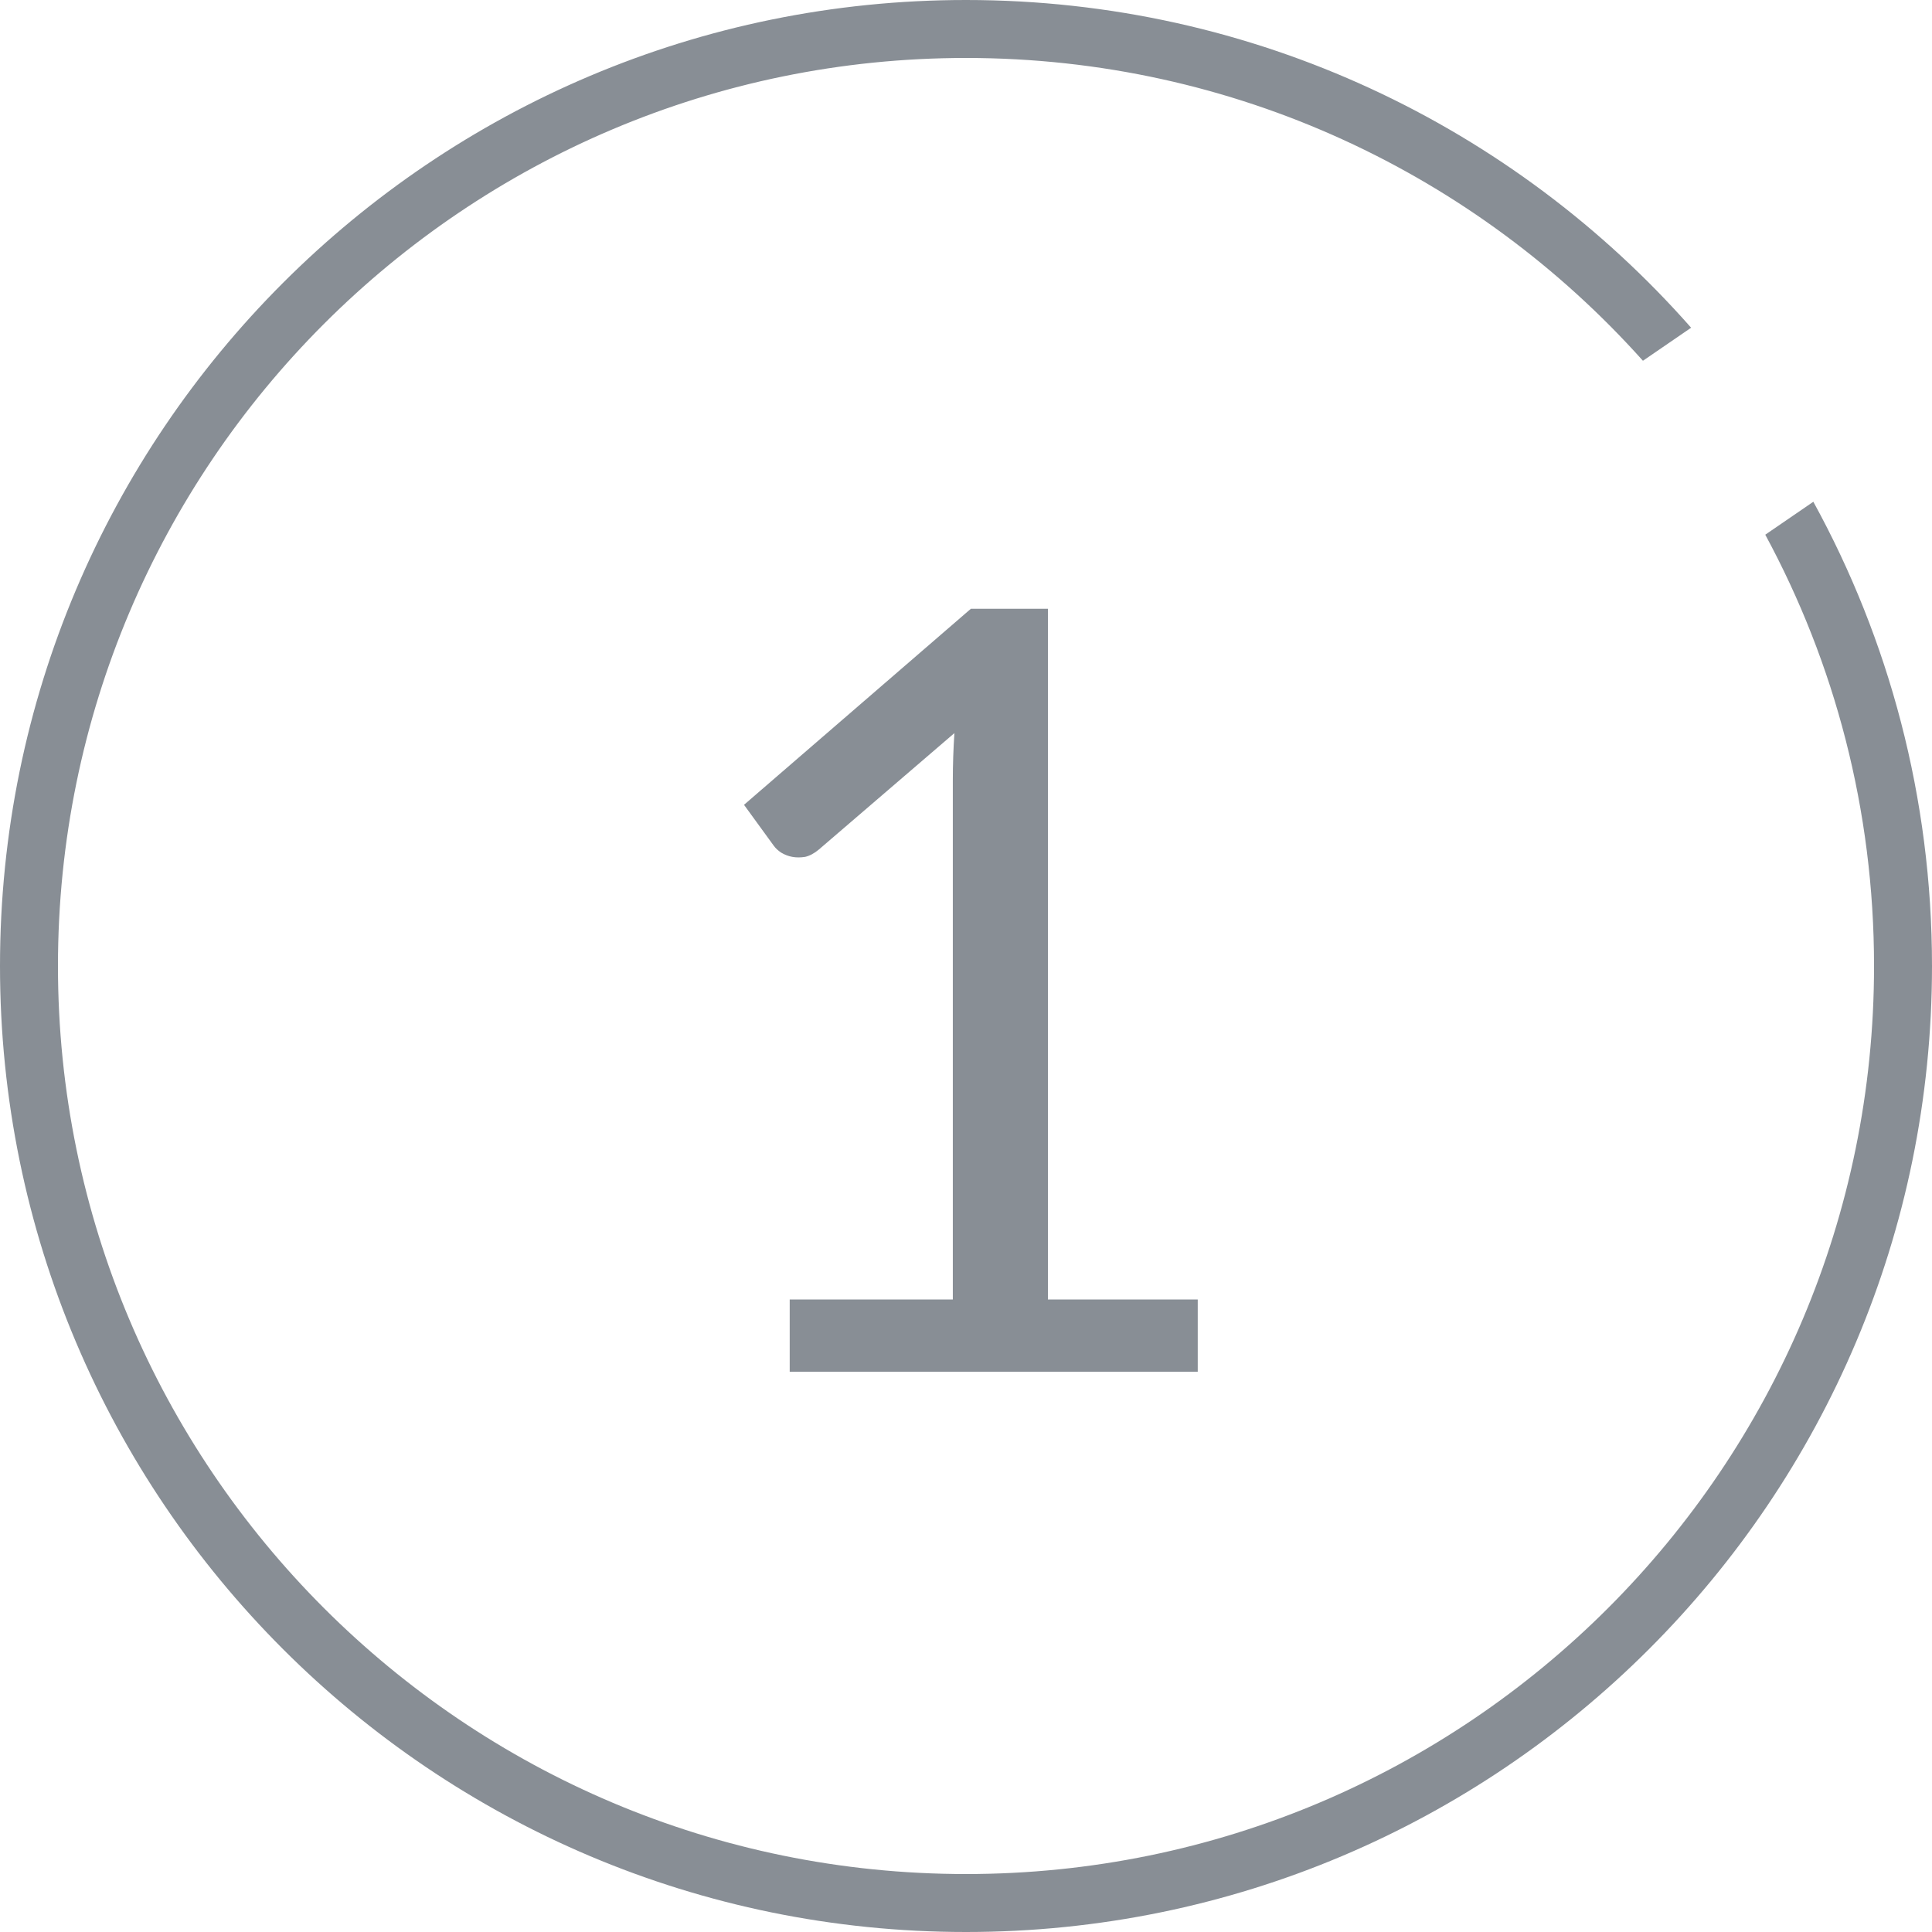
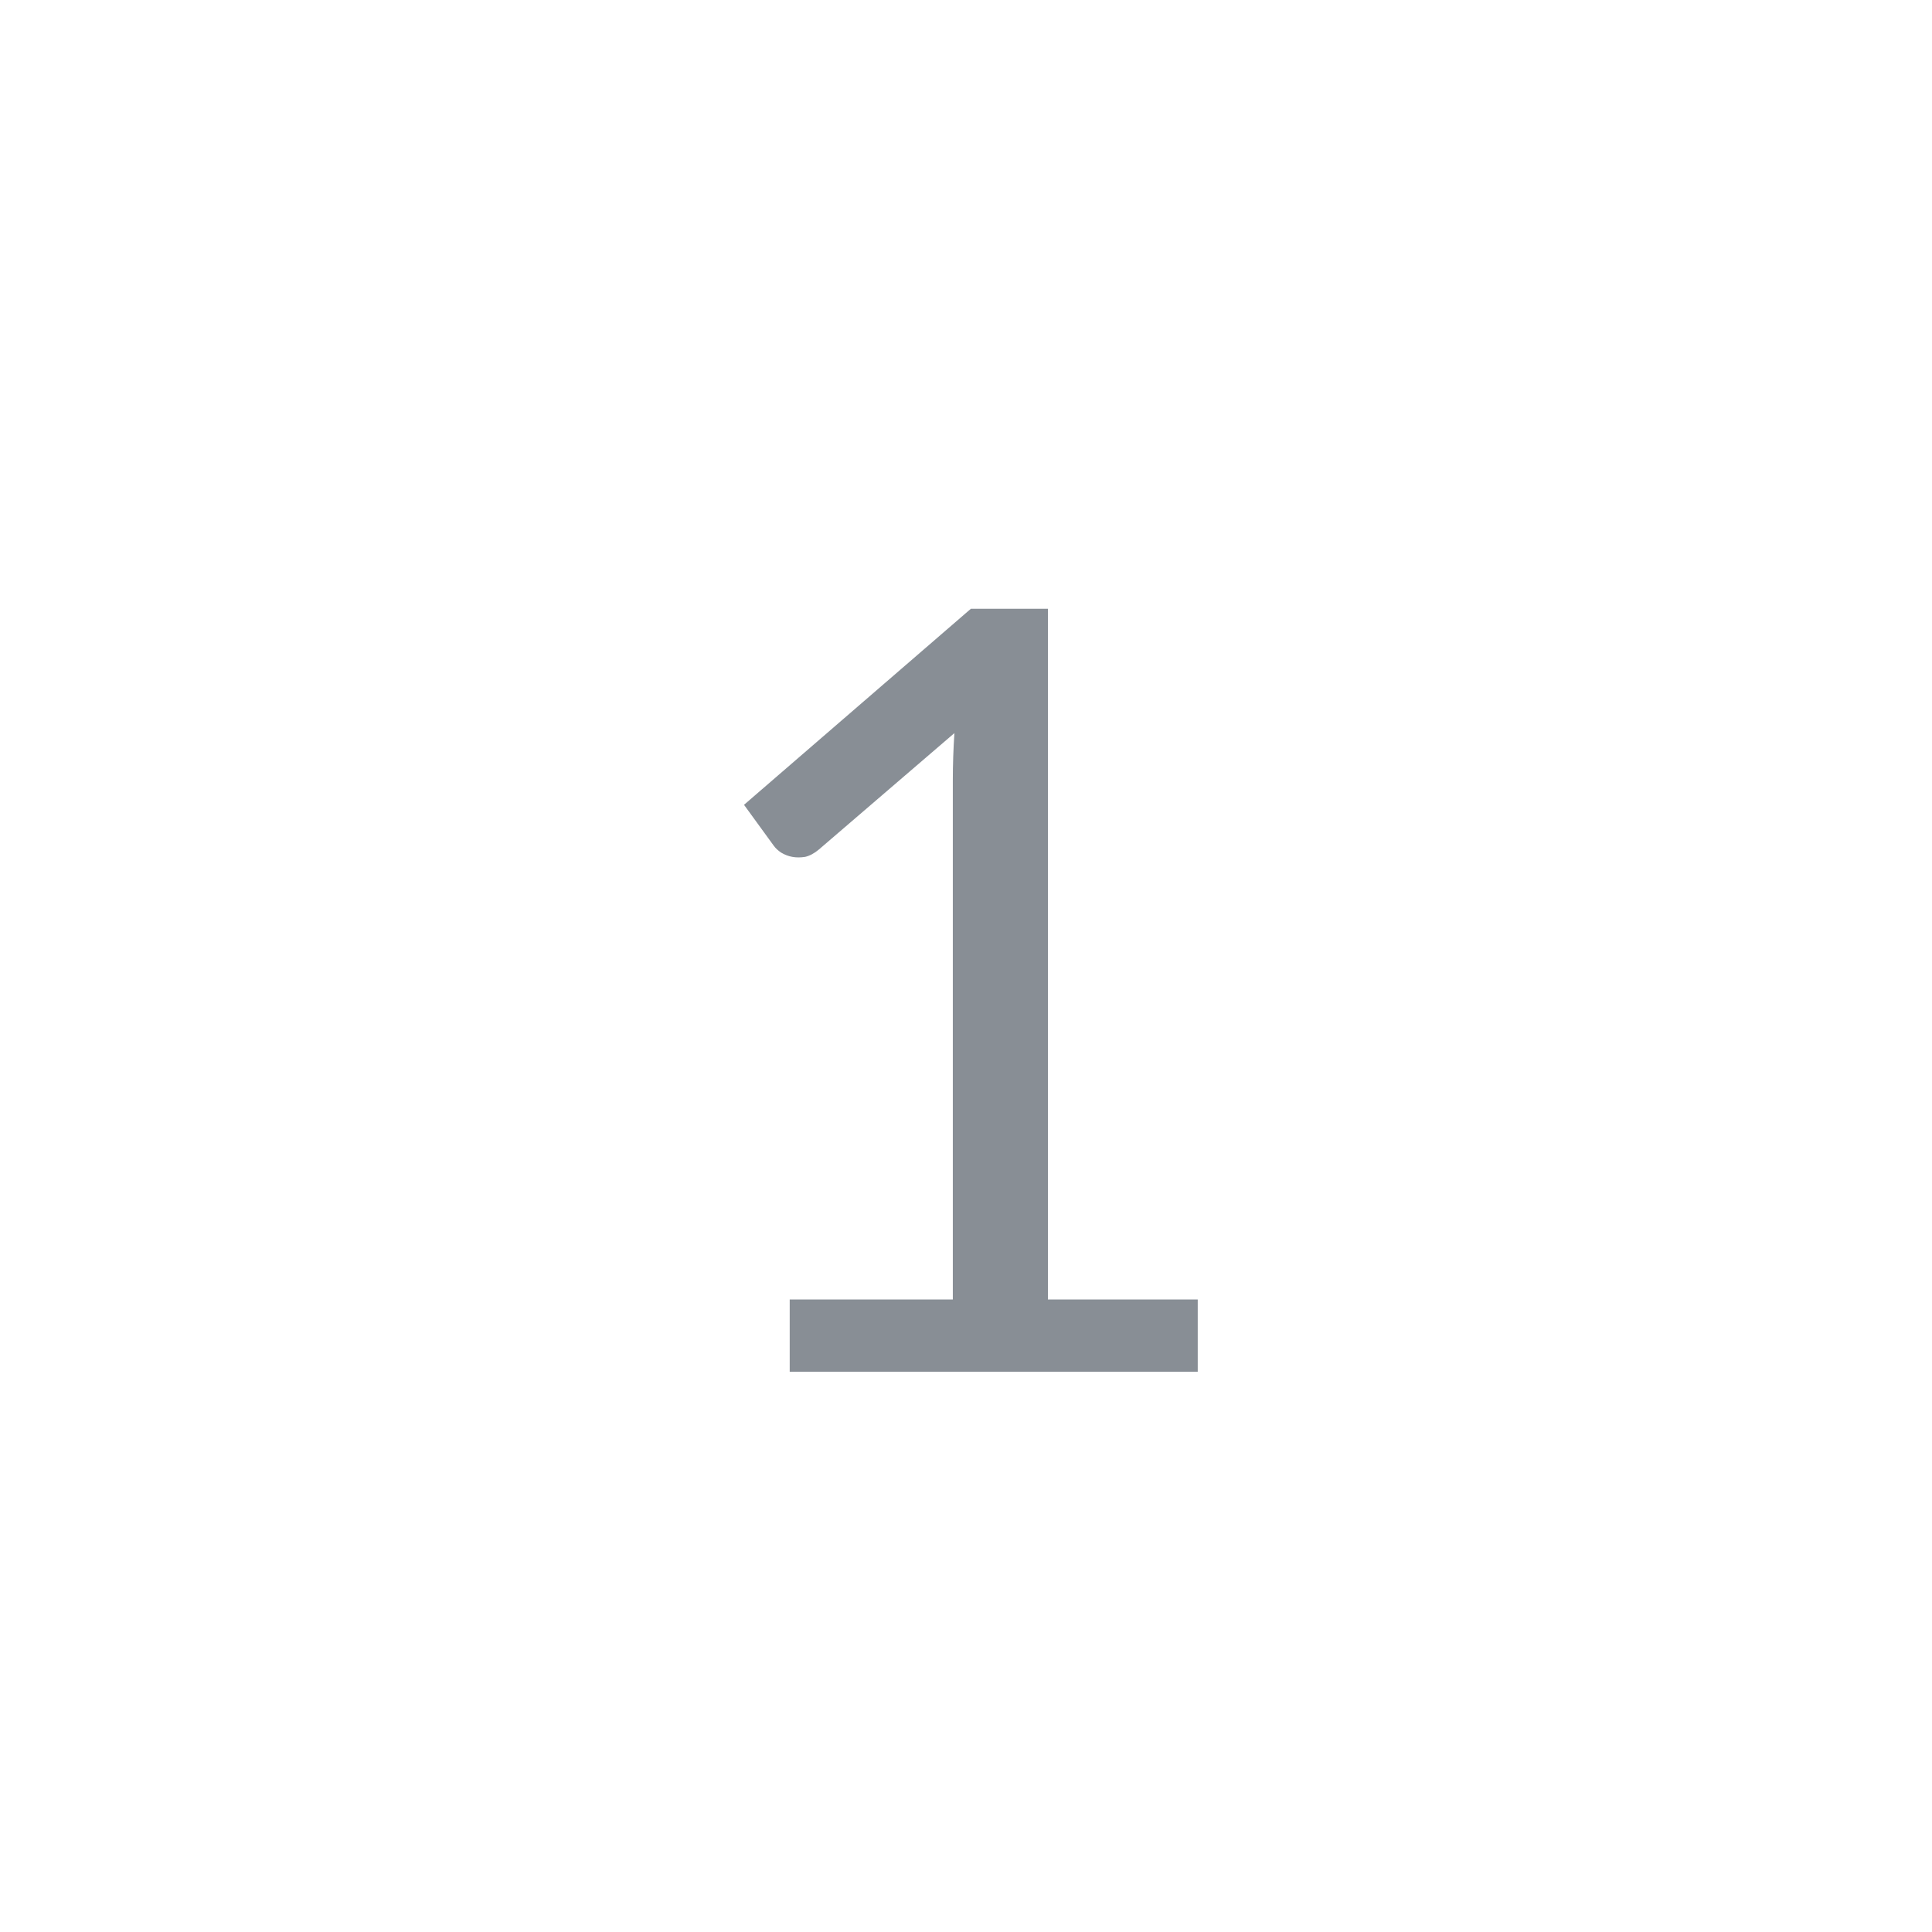
<svg xmlns="http://www.w3.org/2000/svg" width="100" height="100" viewBox="0 0 100 100" fill="none">
-   <path fill-rule="evenodd" clip-rule="evenodd" d="M97 50C97 75.957 75.957 97 50 97C24.043 97 3 75.957 3 50C3 24.043 24.043 3 50 3C63.923 3 76.432 9.054 85.038 18.673L87.532 16.963C78.37 6.562 64.951 0 50 0C22.386 0 0 22.386 0 50C0 77.614 22.386 100 50 100C77.614 100 100 77.614 100 50C100 41.291 97.773 33.102 93.858 25.971L91.37 27.676C94.961 34.317 97 41.92 97 50Z" fill="#888E95" />
  <path d="M61.995 67.26V71H40.875V67.26H49.318V40.392C49.318 39.586 49.345 38.77 49.4 37.945L42.388 43.968C42.149 44.169 41.911 44.297 41.672 44.352C41.434 44.389 41.214 44.389 41.013 44.352C40.811 44.316 40.618 44.242 40.435 44.133C40.27 44.023 40.142 43.903 40.05 43.775L38.51 41.657L50.252 31.51H54.24V67.26H61.995Z" fill="#888E95" />
</svg>